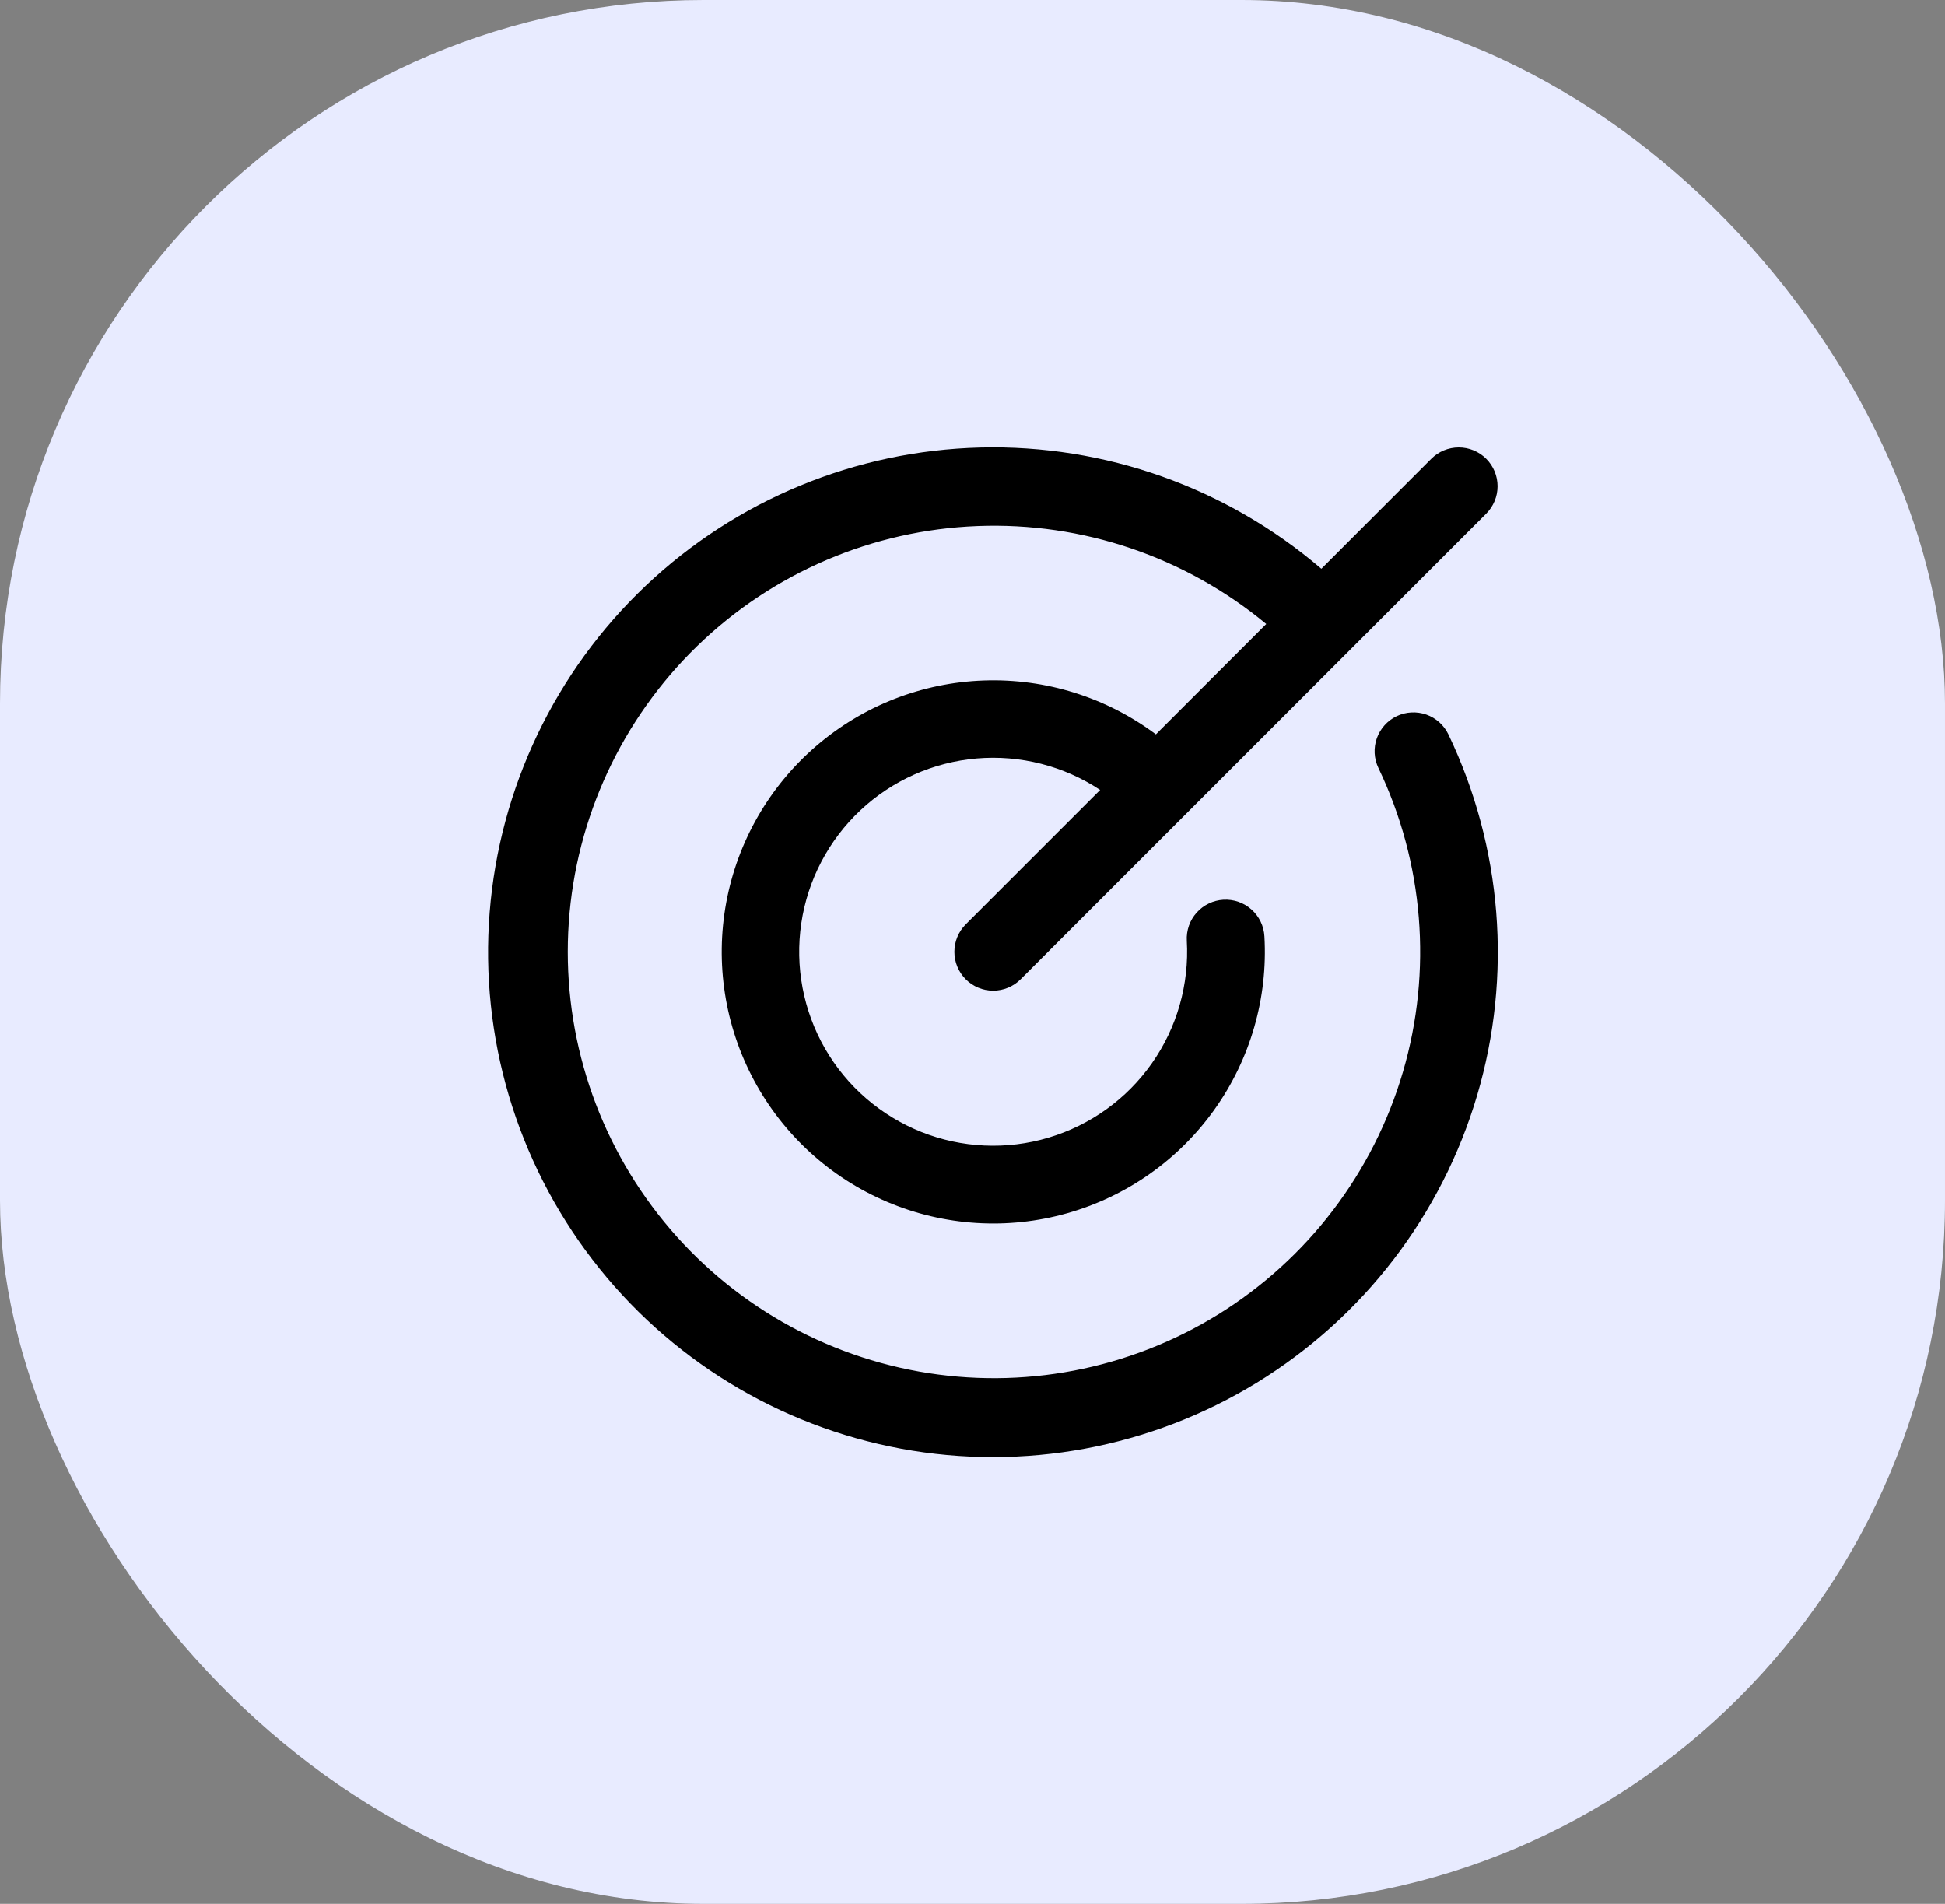
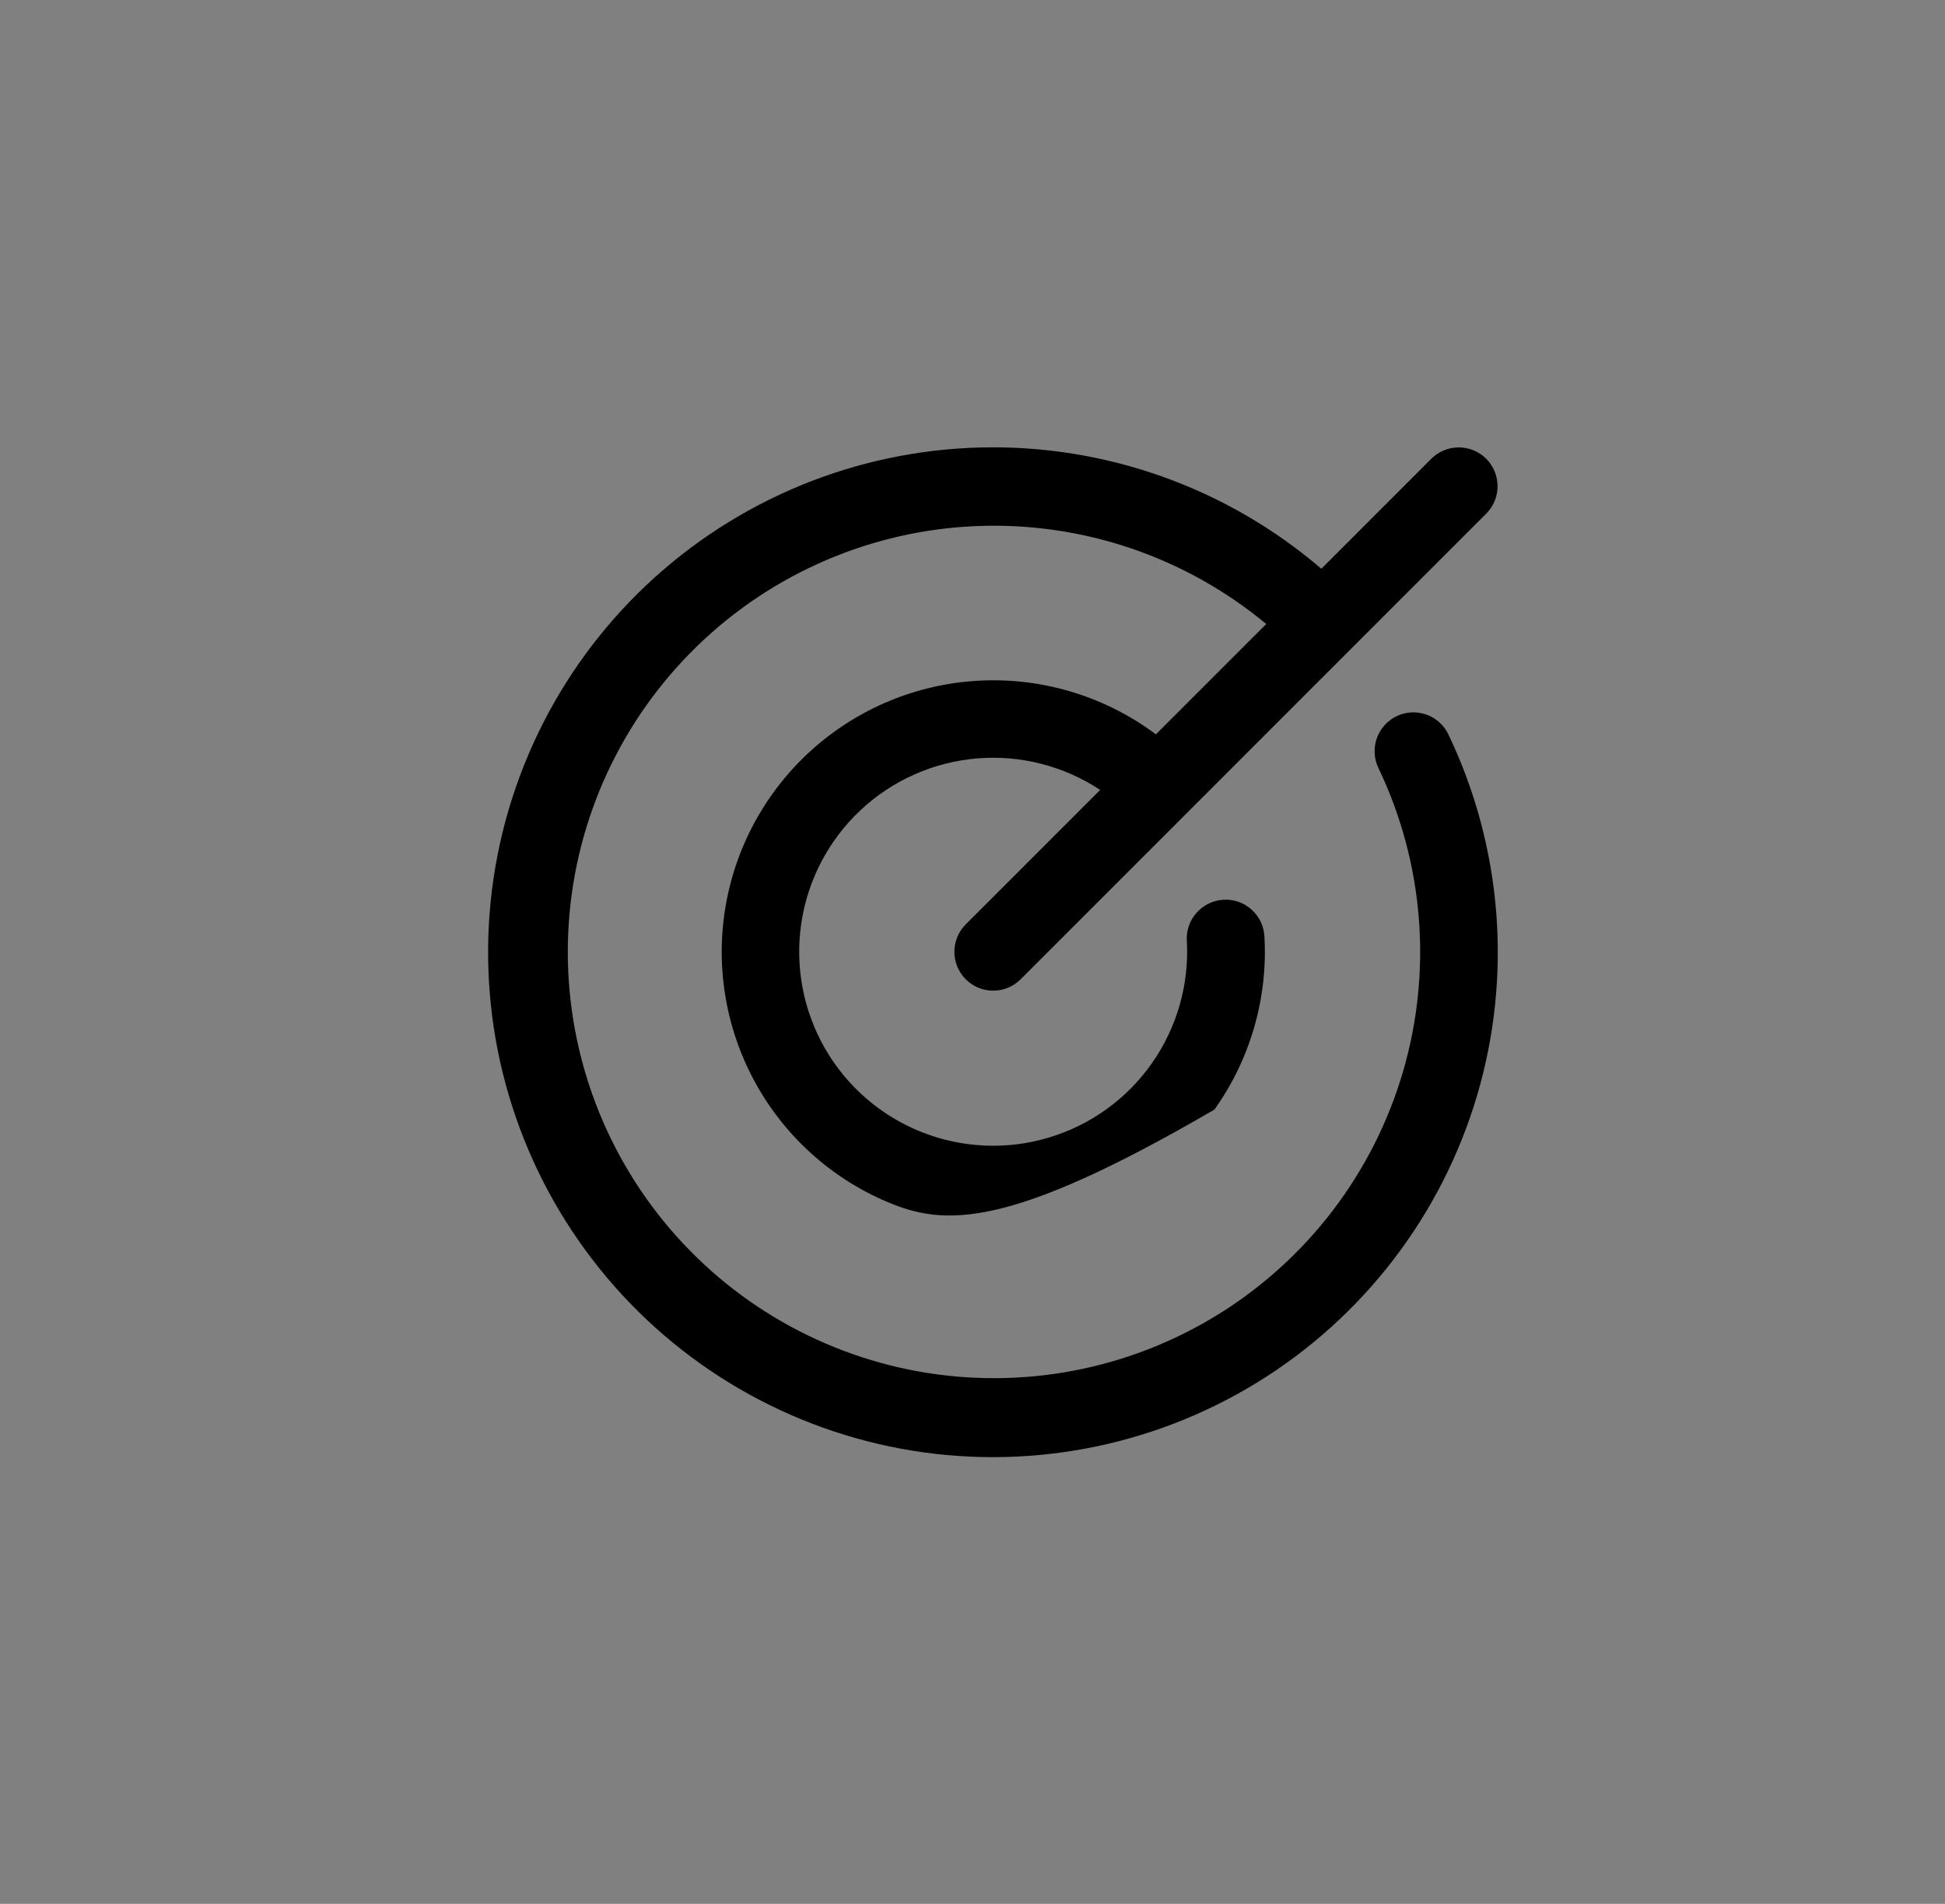
<svg xmlns="http://www.w3.org/2000/svg" width="47" height="46" viewBox="0 0 47 46" fill="none">
  <rect x="0" y="0" width="47" height="46" fill="#808080" stroke="none" />
-   <rect width="47" height="46" rx="17" fill="#E8EBFF" />
-   <path d="M35 17.745C36.301 20.466 36.548 23.573 35.694 26.465C34.839 29.357 32.943 31.83 30.372 33.407C27.802 34.983 24.738 35.552 21.772 35.003C18.807 34.453 16.15 32.825 14.315 30.432C12.479 28.039 11.595 25.051 11.833 22.044C12.072 19.038 13.415 16.226 15.604 14.152C17.794 12.078 20.674 10.888 23.689 10.812C26.703 10.736 29.64 11.78 31.93 13.742L34.587 11.084C34.763 10.908 35.001 10.81 35.25 10.81C35.499 10.81 35.737 10.908 35.913 11.084C36.089 11.26 36.188 11.499 36.188 11.748C36.188 11.996 36.089 12.235 35.913 12.411L24.663 23.661C24.487 23.837 24.249 23.936 24 23.936C23.751 23.936 23.513 23.837 23.337 23.661C23.161 23.485 23.062 23.246 23.062 22.998C23.062 22.749 23.161 22.51 23.337 22.334L26.585 19.086C25.705 18.504 24.654 18.236 23.602 18.325C22.55 18.415 21.56 18.856 20.79 19.579C20.021 20.302 19.518 21.263 19.363 22.307C19.208 23.351 19.409 24.416 19.935 25.332C20.461 26.247 21.281 26.957 22.261 27.349C23.241 27.74 24.325 27.79 25.337 27.488C26.348 27.187 27.229 26.554 27.835 25.69C28.442 24.826 28.739 23.783 28.679 22.729C28.672 22.606 28.69 22.483 28.73 22.366C28.771 22.25 28.834 22.143 28.917 22.051C28.999 21.959 29.098 21.884 29.209 21.831C29.32 21.777 29.441 21.746 29.564 21.739C29.813 21.725 30.057 21.81 30.242 21.976C30.334 22.058 30.409 22.158 30.463 22.269C30.516 22.38 30.547 22.501 30.554 22.624C30.64 24.115 30.214 25.591 29.347 26.808C28.48 28.025 27.223 28.909 25.785 29.315C24.348 29.721 22.814 29.624 21.439 29.04C20.064 28.457 18.929 27.422 18.222 26.105C17.515 24.789 17.278 23.271 17.55 21.803C17.823 20.334 18.588 19.002 19.72 18.027C20.852 17.052 22.283 16.492 23.776 16.441C25.269 16.389 26.735 16.849 27.932 17.743L30.598 15.077C28.644 13.455 26.16 12.612 23.622 12.71C21.085 12.807 18.673 13.839 16.85 15.607C15.027 17.375 13.921 19.754 13.745 22.287C13.57 24.82 14.336 27.329 15.897 29.332C17.458 31.335 19.704 32.69 22.204 33.138C24.704 33.585 27.281 33.093 29.44 31.757C31.599 30.42 33.188 28.333 33.902 25.896C34.616 23.459 34.405 20.844 33.308 18.554C33.201 18.329 33.187 18.072 33.27 17.837C33.353 17.603 33.526 17.411 33.75 17.303C33.974 17.196 34.232 17.183 34.467 17.265C34.701 17.348 34.893 17.521 35 17.745Z" fill="black" />
+   <path d="M35 17.745C36.301 20.466 36.548 23.573 35.694 26.465C34.839 29.357 32.943 31.83 30.372 33.407C27.802 34.983 24.738 35.552 21.772 35.003C18.807 34.453 16.15 32.825 14.315 30.432C12.479 28.039 11.595 25.051 11.833 22.044C12.072 19.038 13.415 16.226 15.604 14.152C17.794 12.078 20.674 10.888 23.689 10.812C26.703 10.736 29.64 11.78 31.93 13.742L34.587 11.084C34.763 10.908 35.001 10.81 35.25 10.81C35.499 10.81 35.737 10.908 35.913 11.084C36.089 11.26 36.188 11.499 36.188 11.748C36.188 11.996 36.089 12.235 35.913 12.411L24.663 23.661C24.487 23.837 24.249 23.936 24 23.936C23.751 23.936 23.513 23.837 23.337 23.661C23.161 23.485 23.062 23.246 23.062 22.998C23.062 22.749 23.161 22.51 23.337 22.334L26.585 19.086C25.705 18.504 24.654 18.236 23.602 18.325C22.55 18.415 21.56 18.856 20.79 19.579C20.021 20.302 19.518 21.263 19.363 22.307C19.208 23.351 19.409 24.416 19.935 25.332C20.461 26.247 21.281 26.957 22.261 27.349C23.241 27.74 24.325 27.79 25.337 27.488C26.348 27.187 27.229 26.554 27.835 25.69C28.442 24.826 28.739 23.783 28.679 22.729C28.672 22.606 28.69 22.483 28.73 22.366C28.771 22.25 28.834 22.143 28.917 22.051C28.999 21.959 29.098 21.884 29.209 21.831C29.32 21.777 29.441 21.746 29.564 21.739C29.813 21.725 30.057 21.81 30.242 21.976C30.334 22.058 30.409 22.158 30.463 22.269C30.516 22.38 30.547 22.501 30.554 22.624C30.64 24.115 30.214 25.591 29.347 26.808C24.348 29.721 22.814 29.624 21.439 29.04C20.064 28.457 18.929 27.422 18.222 26.105C17.515 24.789 17.278 23.271 17.55 21.803C17.823 20.334 18.588 19.002 19.72 18.027C20.852 17.052 22.283 16.492 23.776 16.441C25.269 16.389 26.735 16.849 27.932 17.743L30.598 15.077C28.644 13.455 26.16 12.612 23.622 12.71C21.085 12.807 18.673 13.839 16.85 15.607C15.027 17.375 13.921 19.754 13.745 22.287C13.57 24.82 14.336 27.329 15.897 29.332C17.458 31.335 19.704 32.69 22.204 33.138C24.704 33.585 27.281 33.093 29.44 31.757C31.599 30.42 33.188 28.333 33.902 25.896C34.616 23.459 34.405 20.844 33.308 18.554C33.201 18.329 33.187 18.072 33.27 17.837C33.353 17.603 33.526 17.411 33.75 17.303C33.974 17.196 34.232 17.183 34.467 17.265C34.701 17.348 34.893 17.521 35 17.745Z" fill="black" />
</svg>